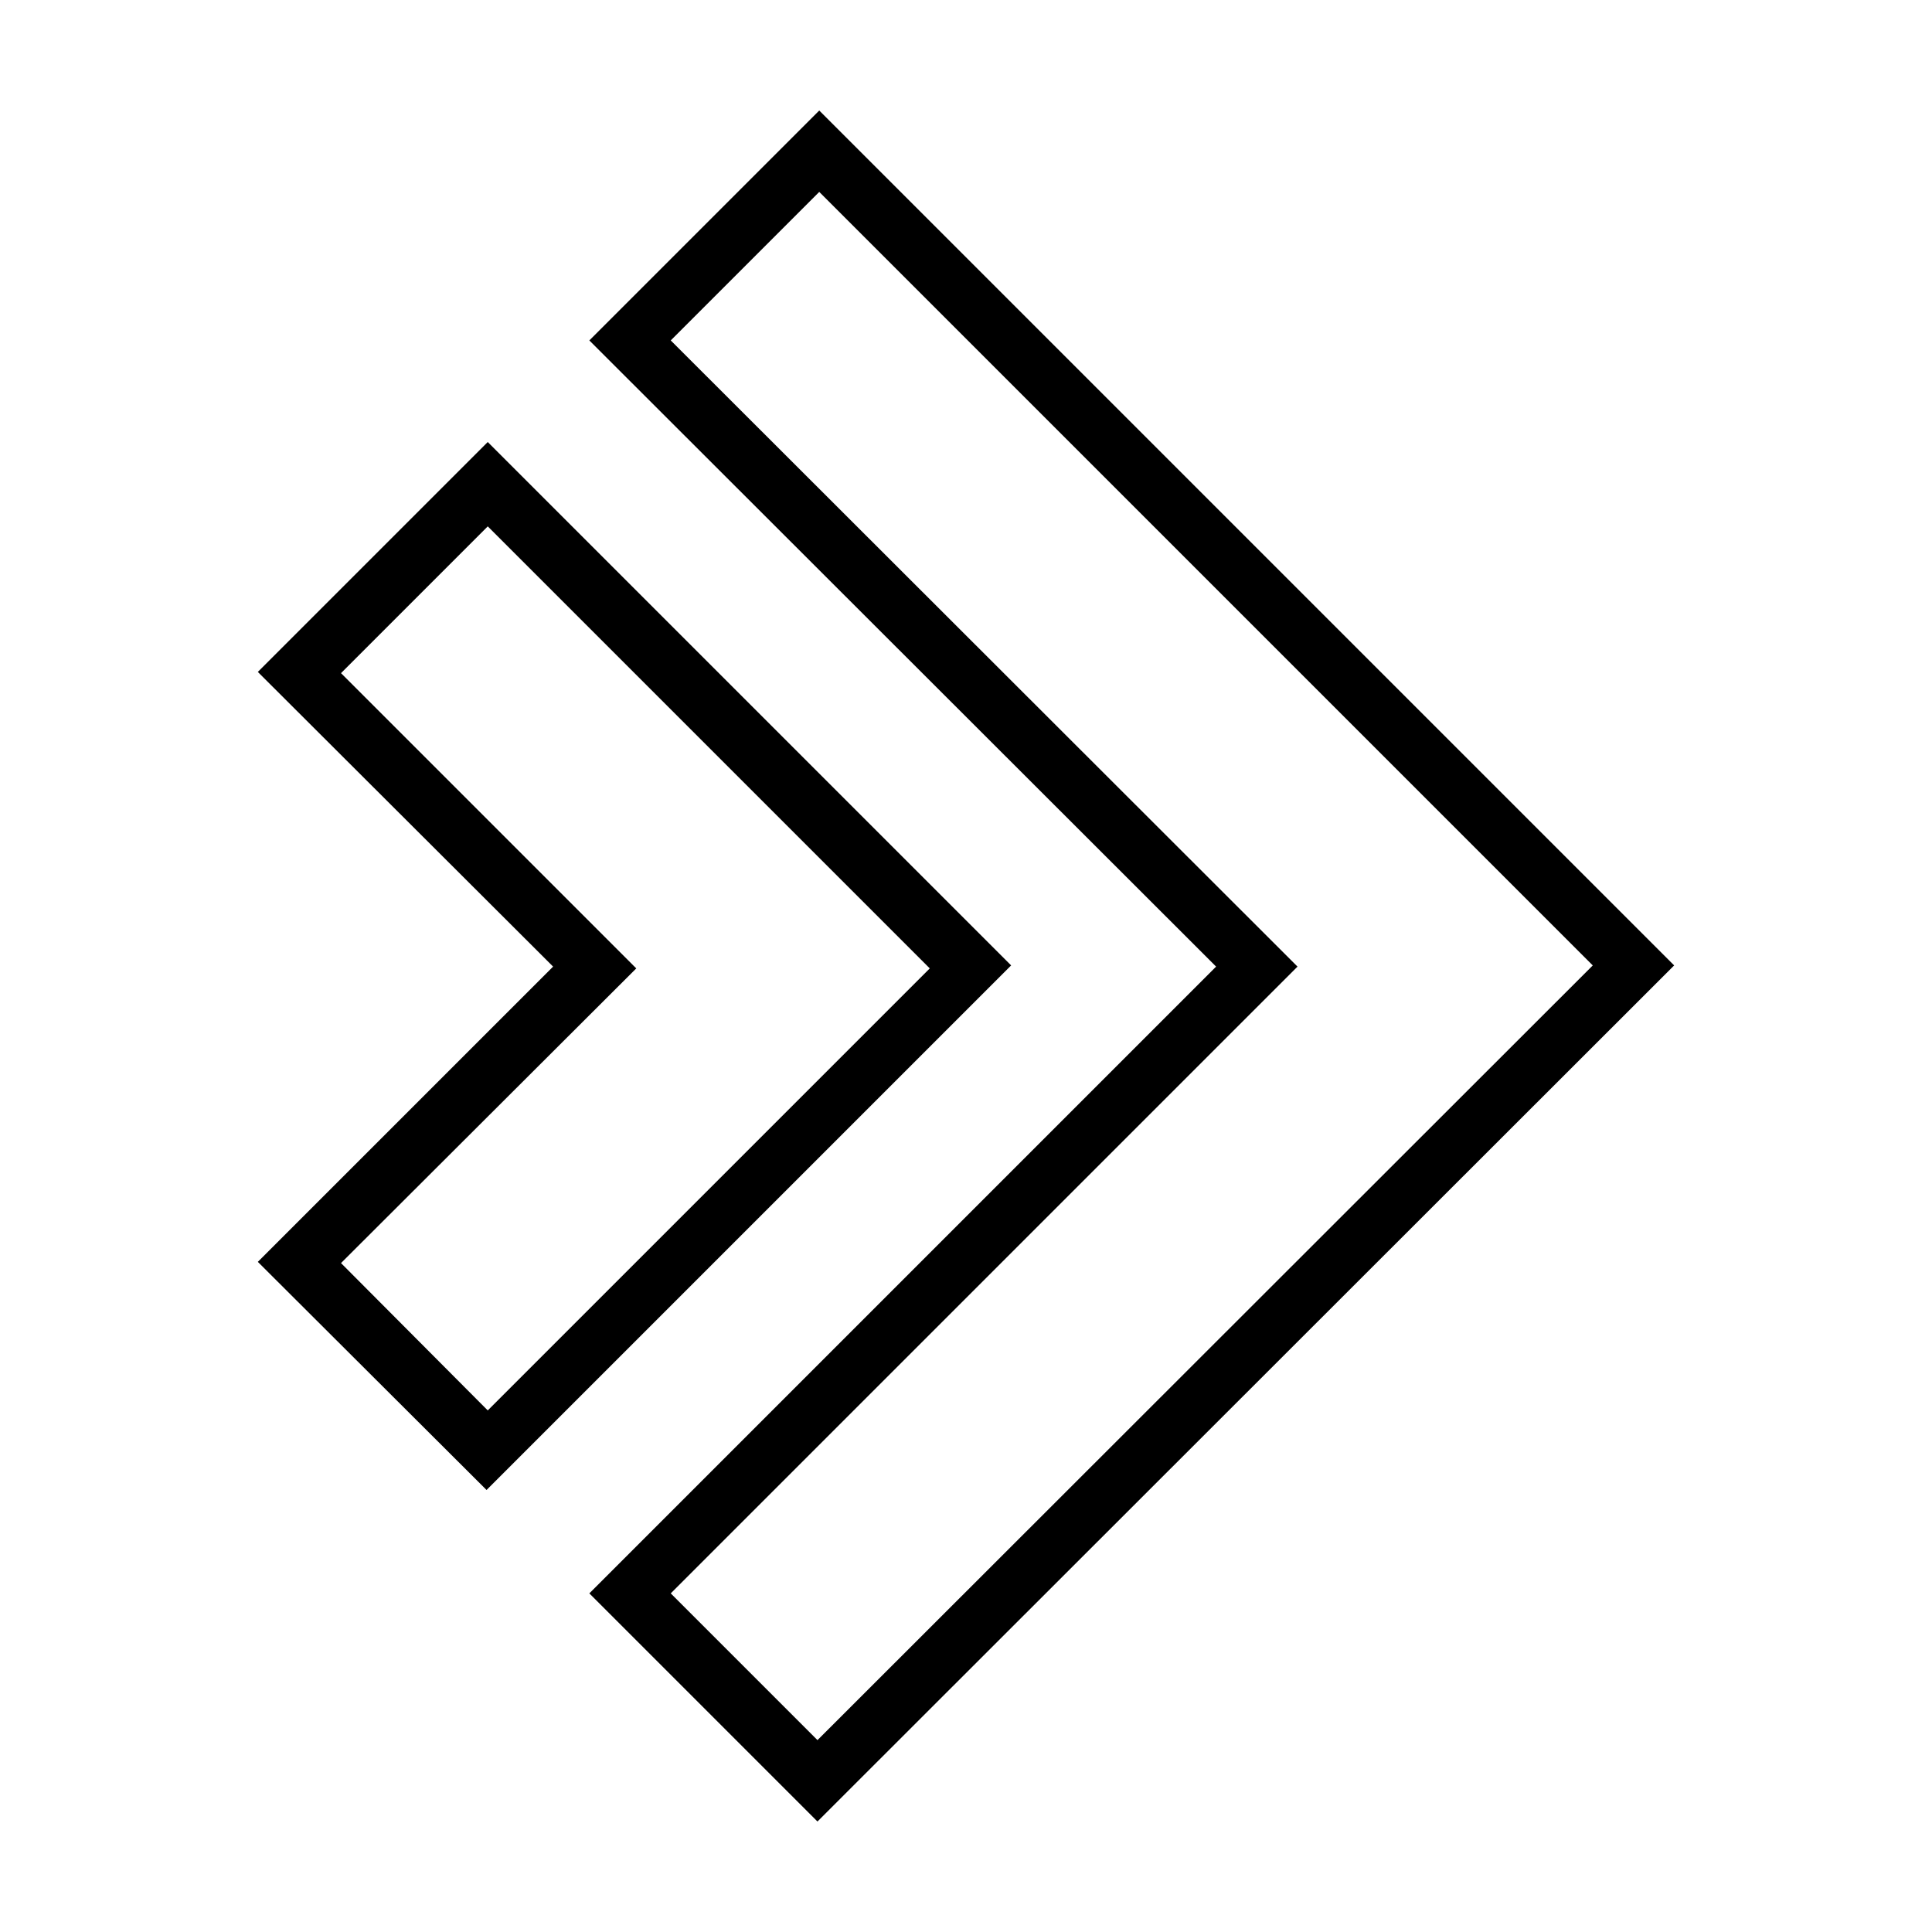
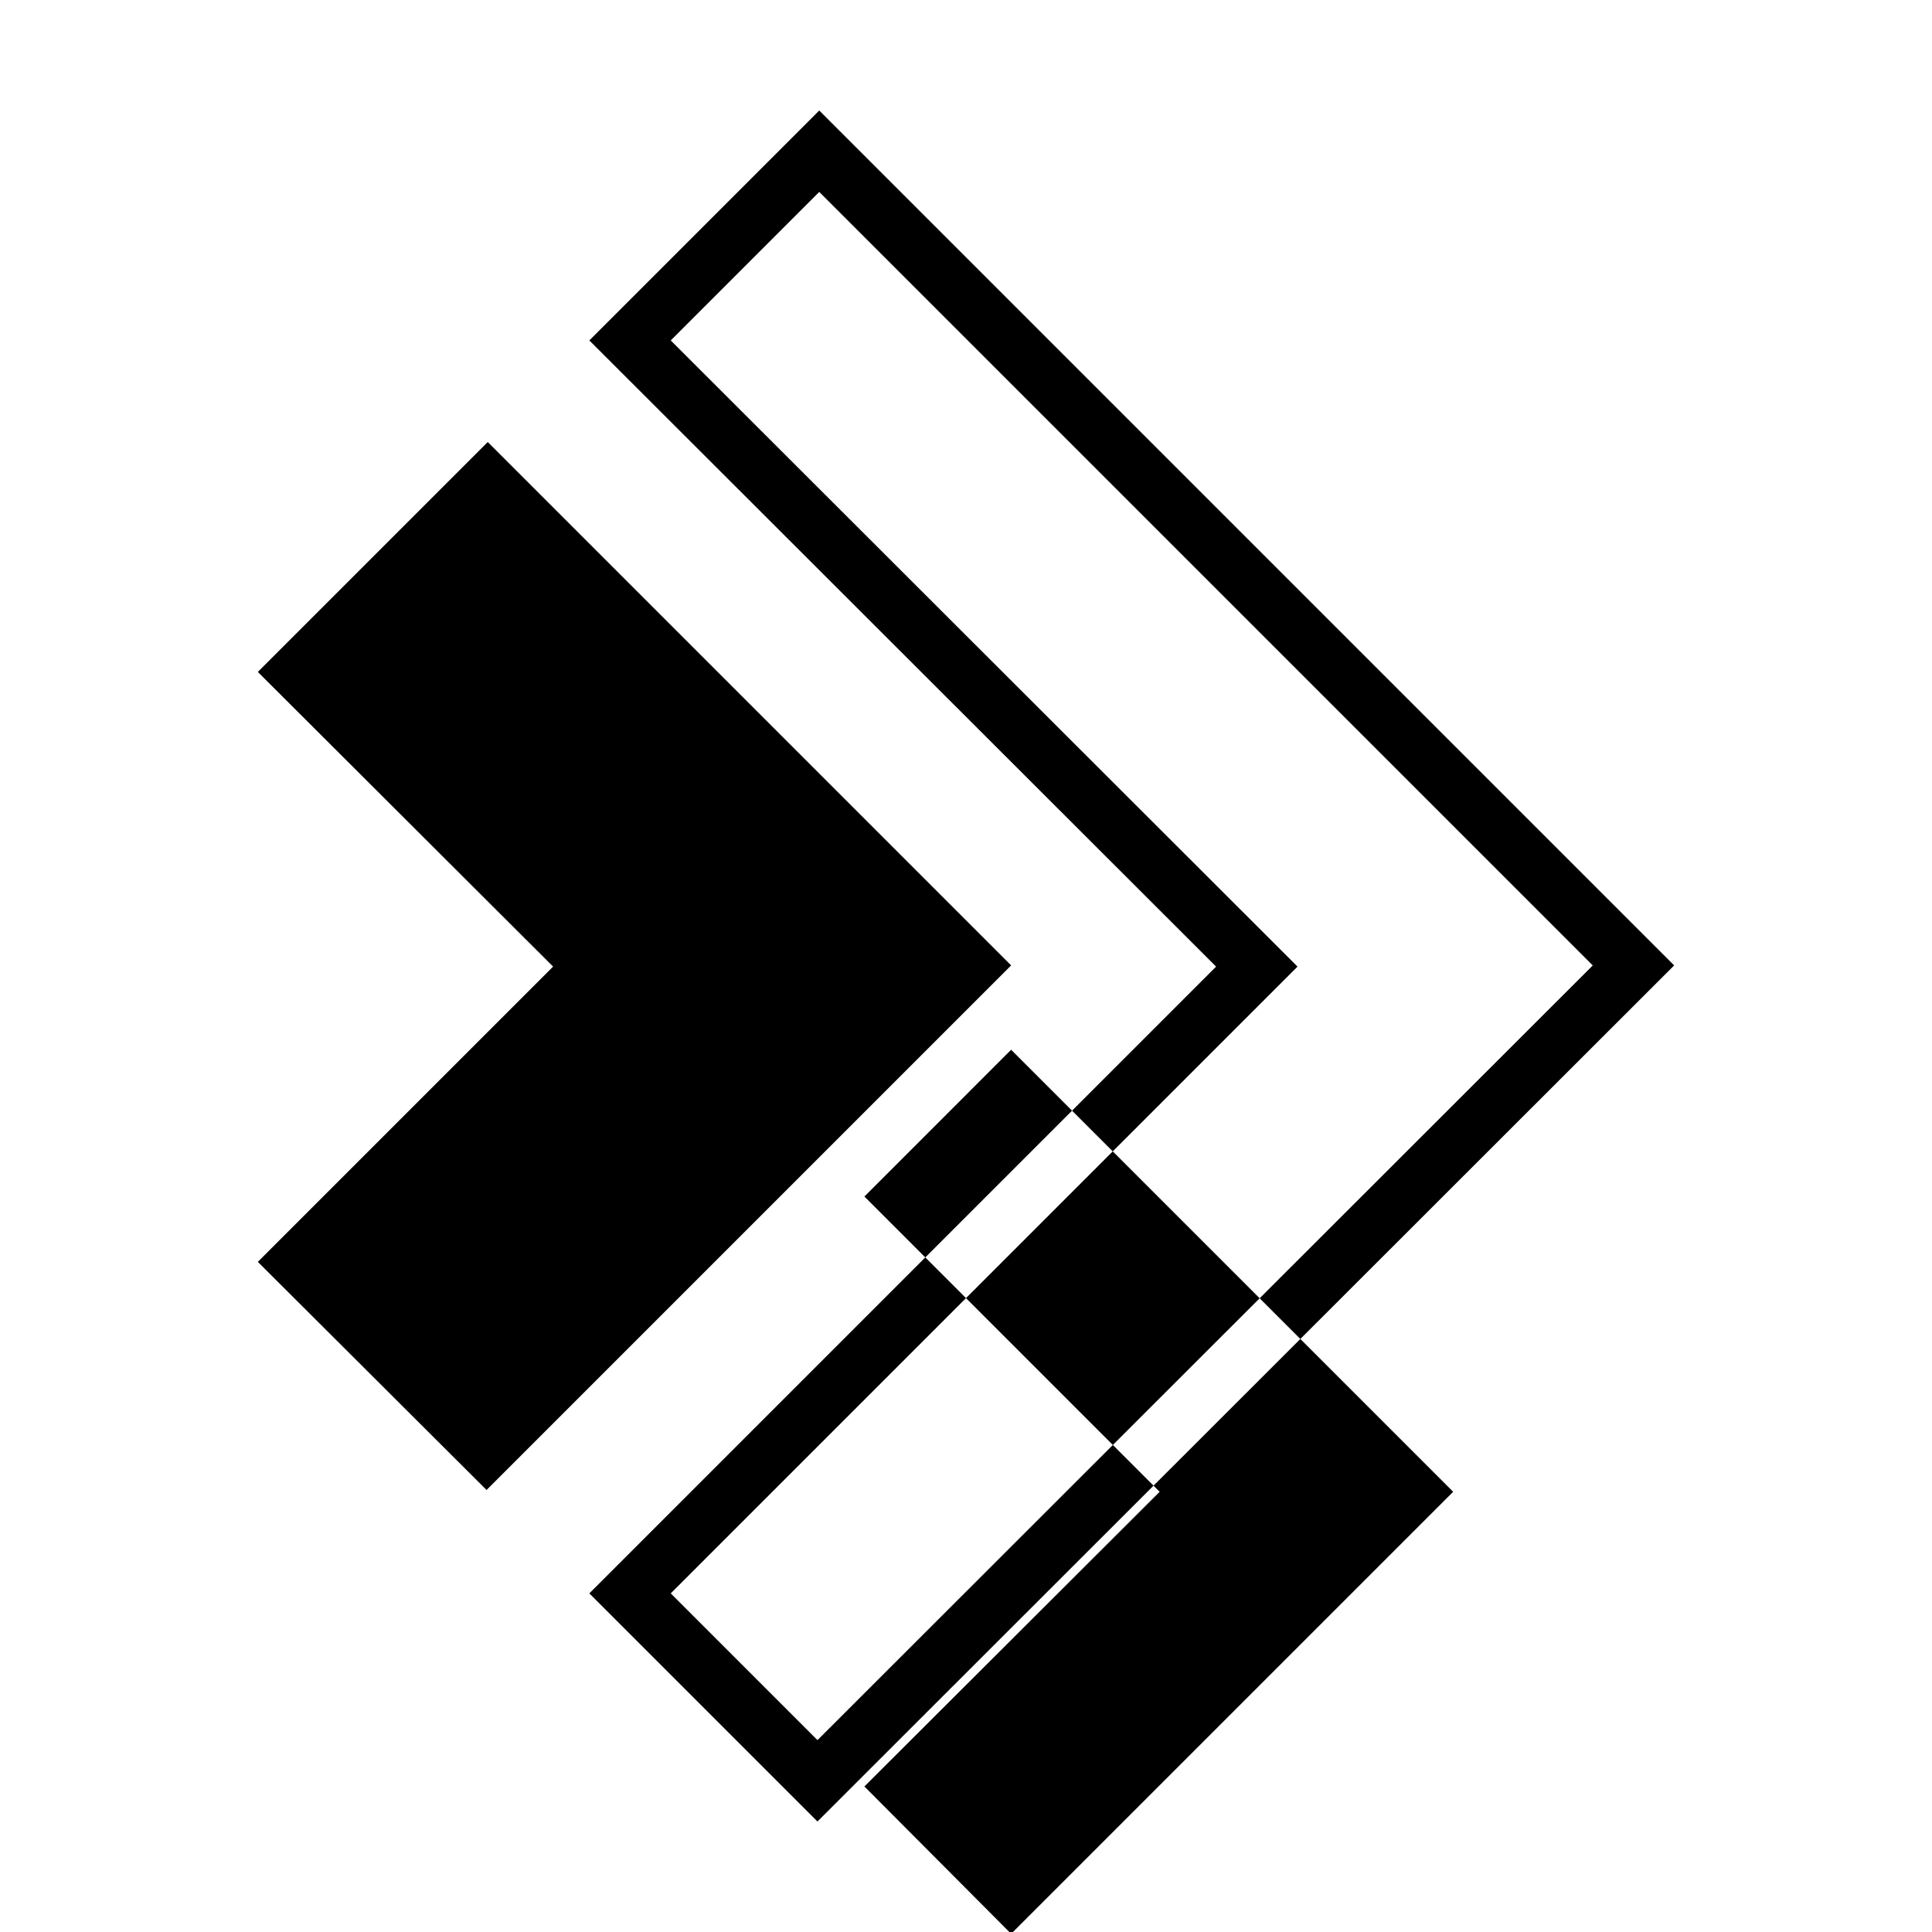
<svg xmlns="http://www.w3.org/2000/svg" fill="#000000" width="800px" height="800px" version="1.1" viewBox="144 144 512 512">
-   <path d="m361.11 173.29-60.93 60.93 166.1 165.94-166.1 166.1 60.457 60.457 227.03-226.87zm0 21.57 204.99 204.99-205.46 205.3-38.887-38.891 166.1-166.1-166.1-165.94zm-87.852 66.281-60.93 60.93 78.25 78.09-78.25 78.246 60.613 60.457 139.02-139.02zm0 22.355 117.14 117.14-117.14 117.14-38.887-39.047 78.246-78.09-78.246-78.25z" />
+   <path d="m361.11 173.29-60.93 60.93 166.1 165.94-166.1 166.1 60.457 60.457 227.03-226.87zm0 21.57 204.99 204.99-205.46 205.3-38.887-38.891 166.1-166.1-166.1-165.94zm-87.852 66.281-60.93 60.93 78.25 78.09-78.25 78.246 60.613 60.457 139.02-139.02m0 22.355 117.14 117.14-117.14 117.14-38.887-39.047 78.246-78.09-78.246-78.25z" />
</svg>